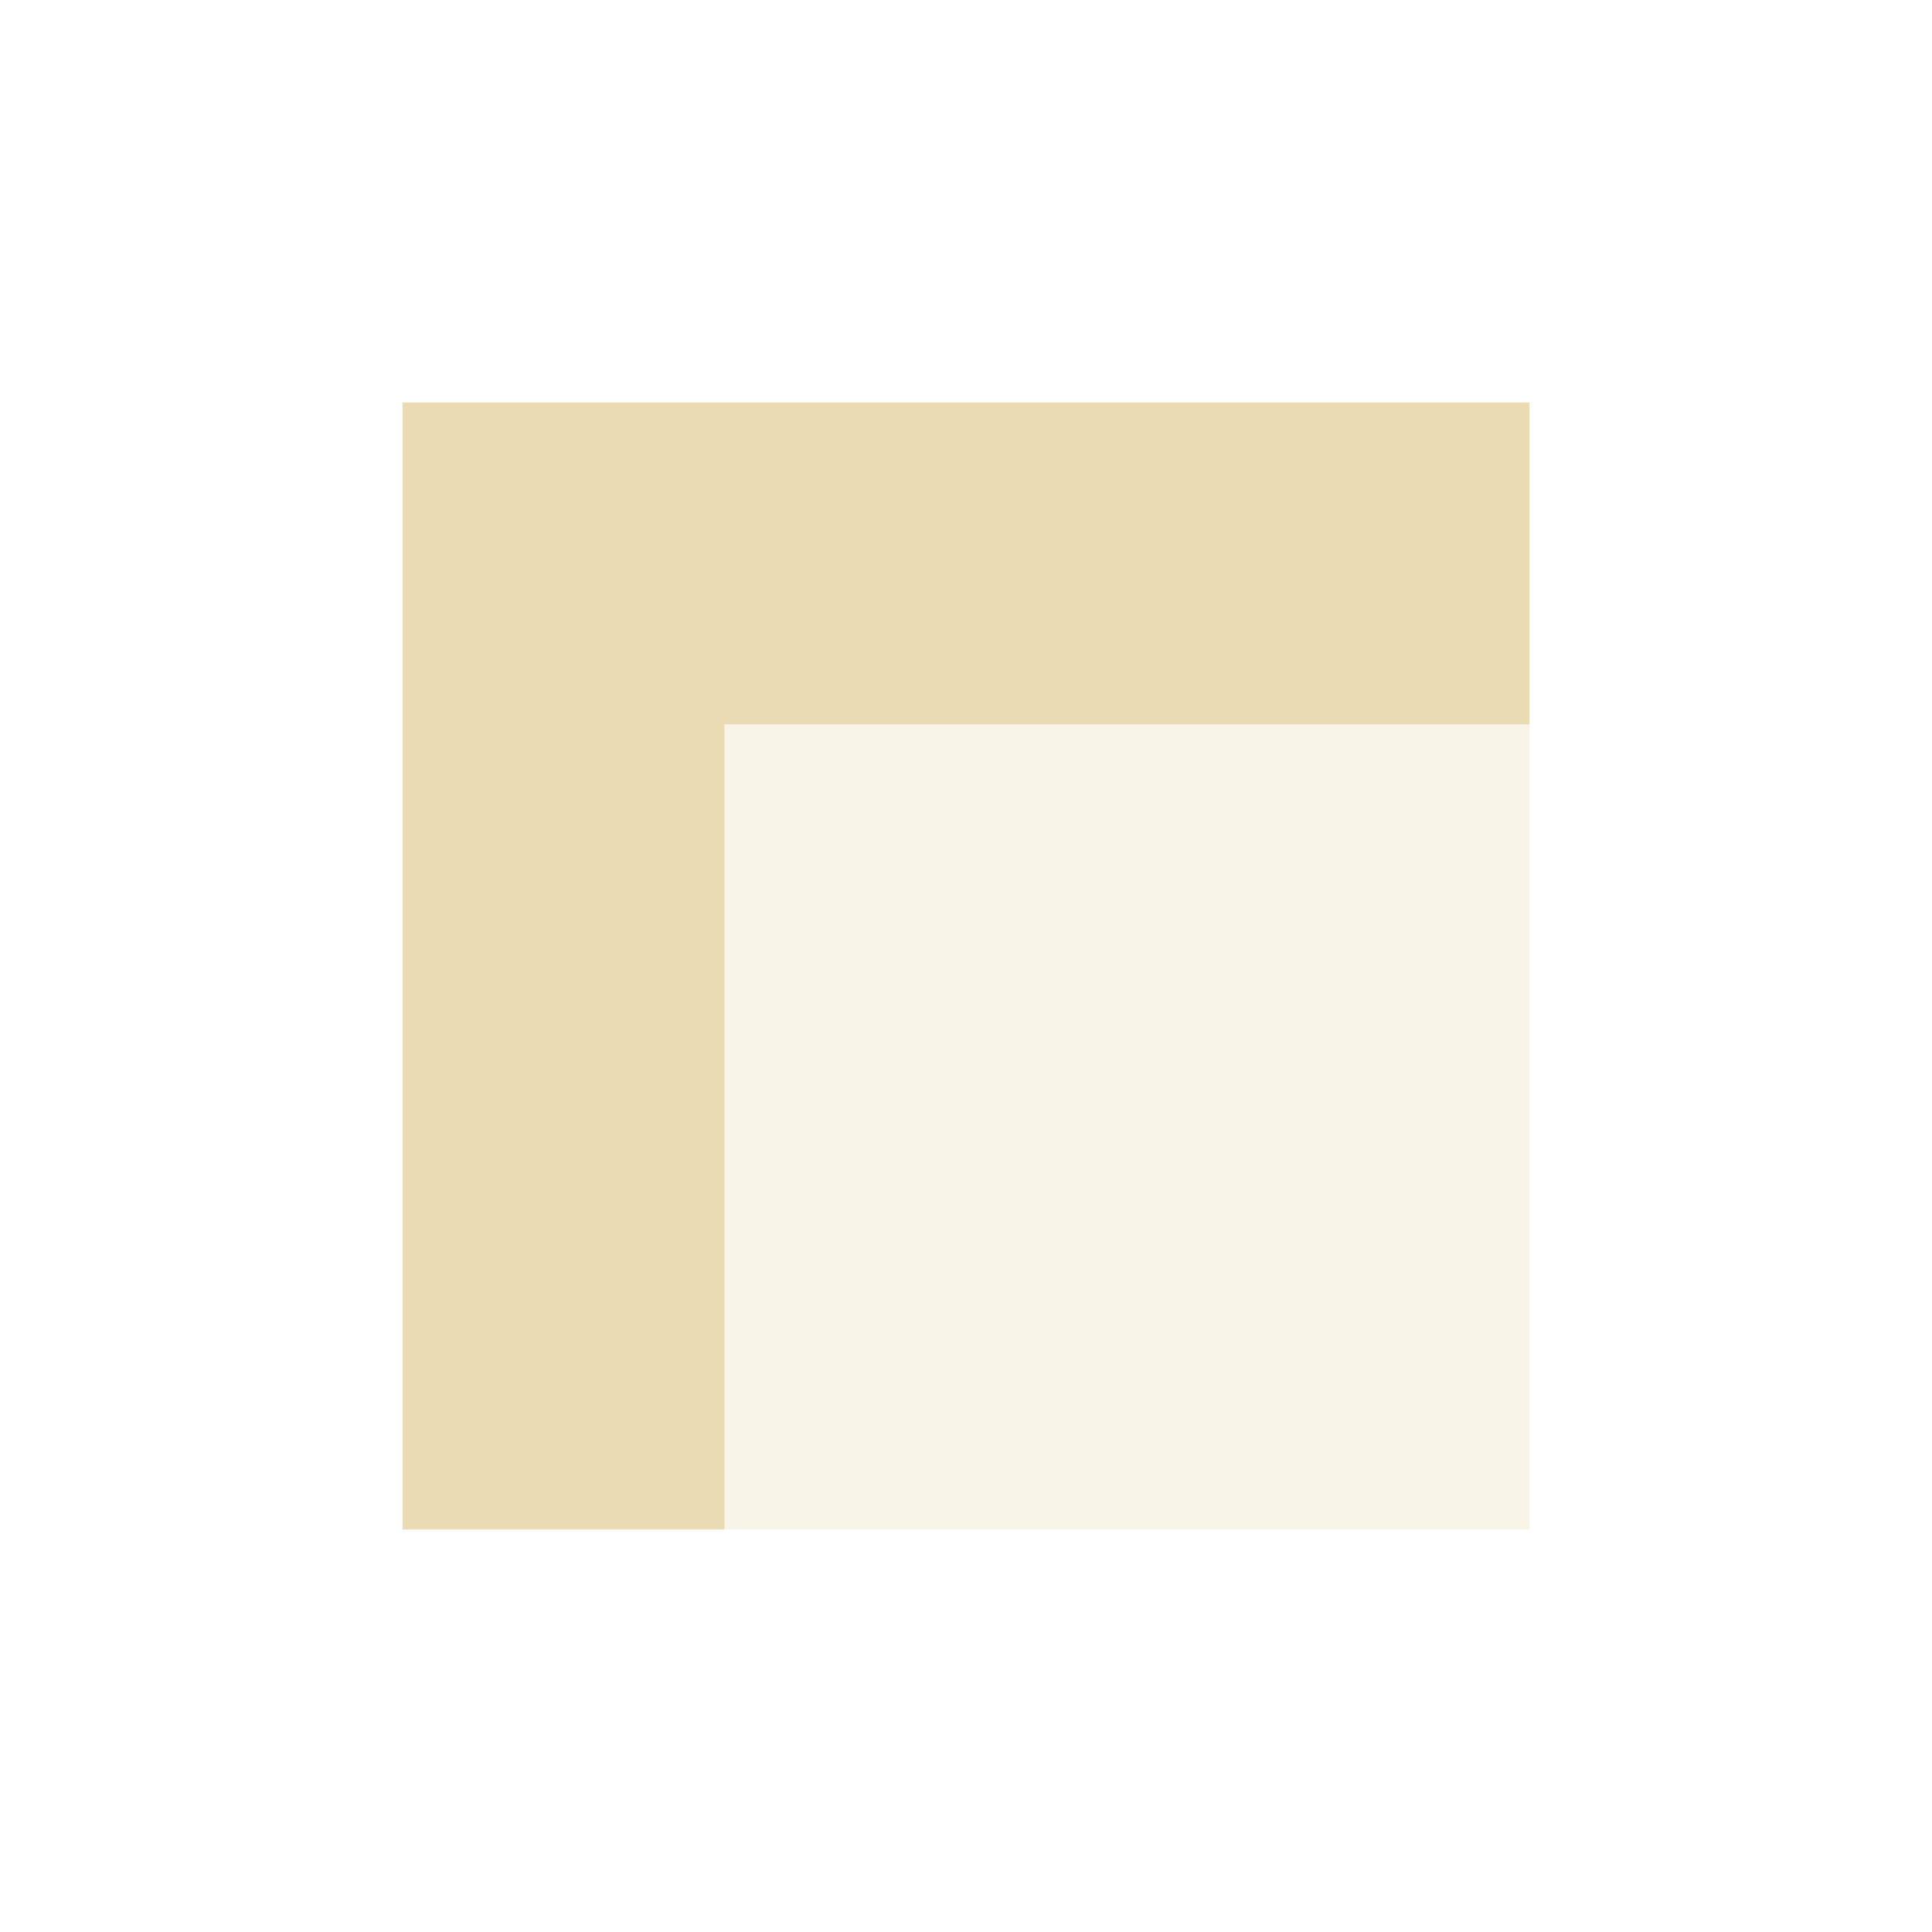
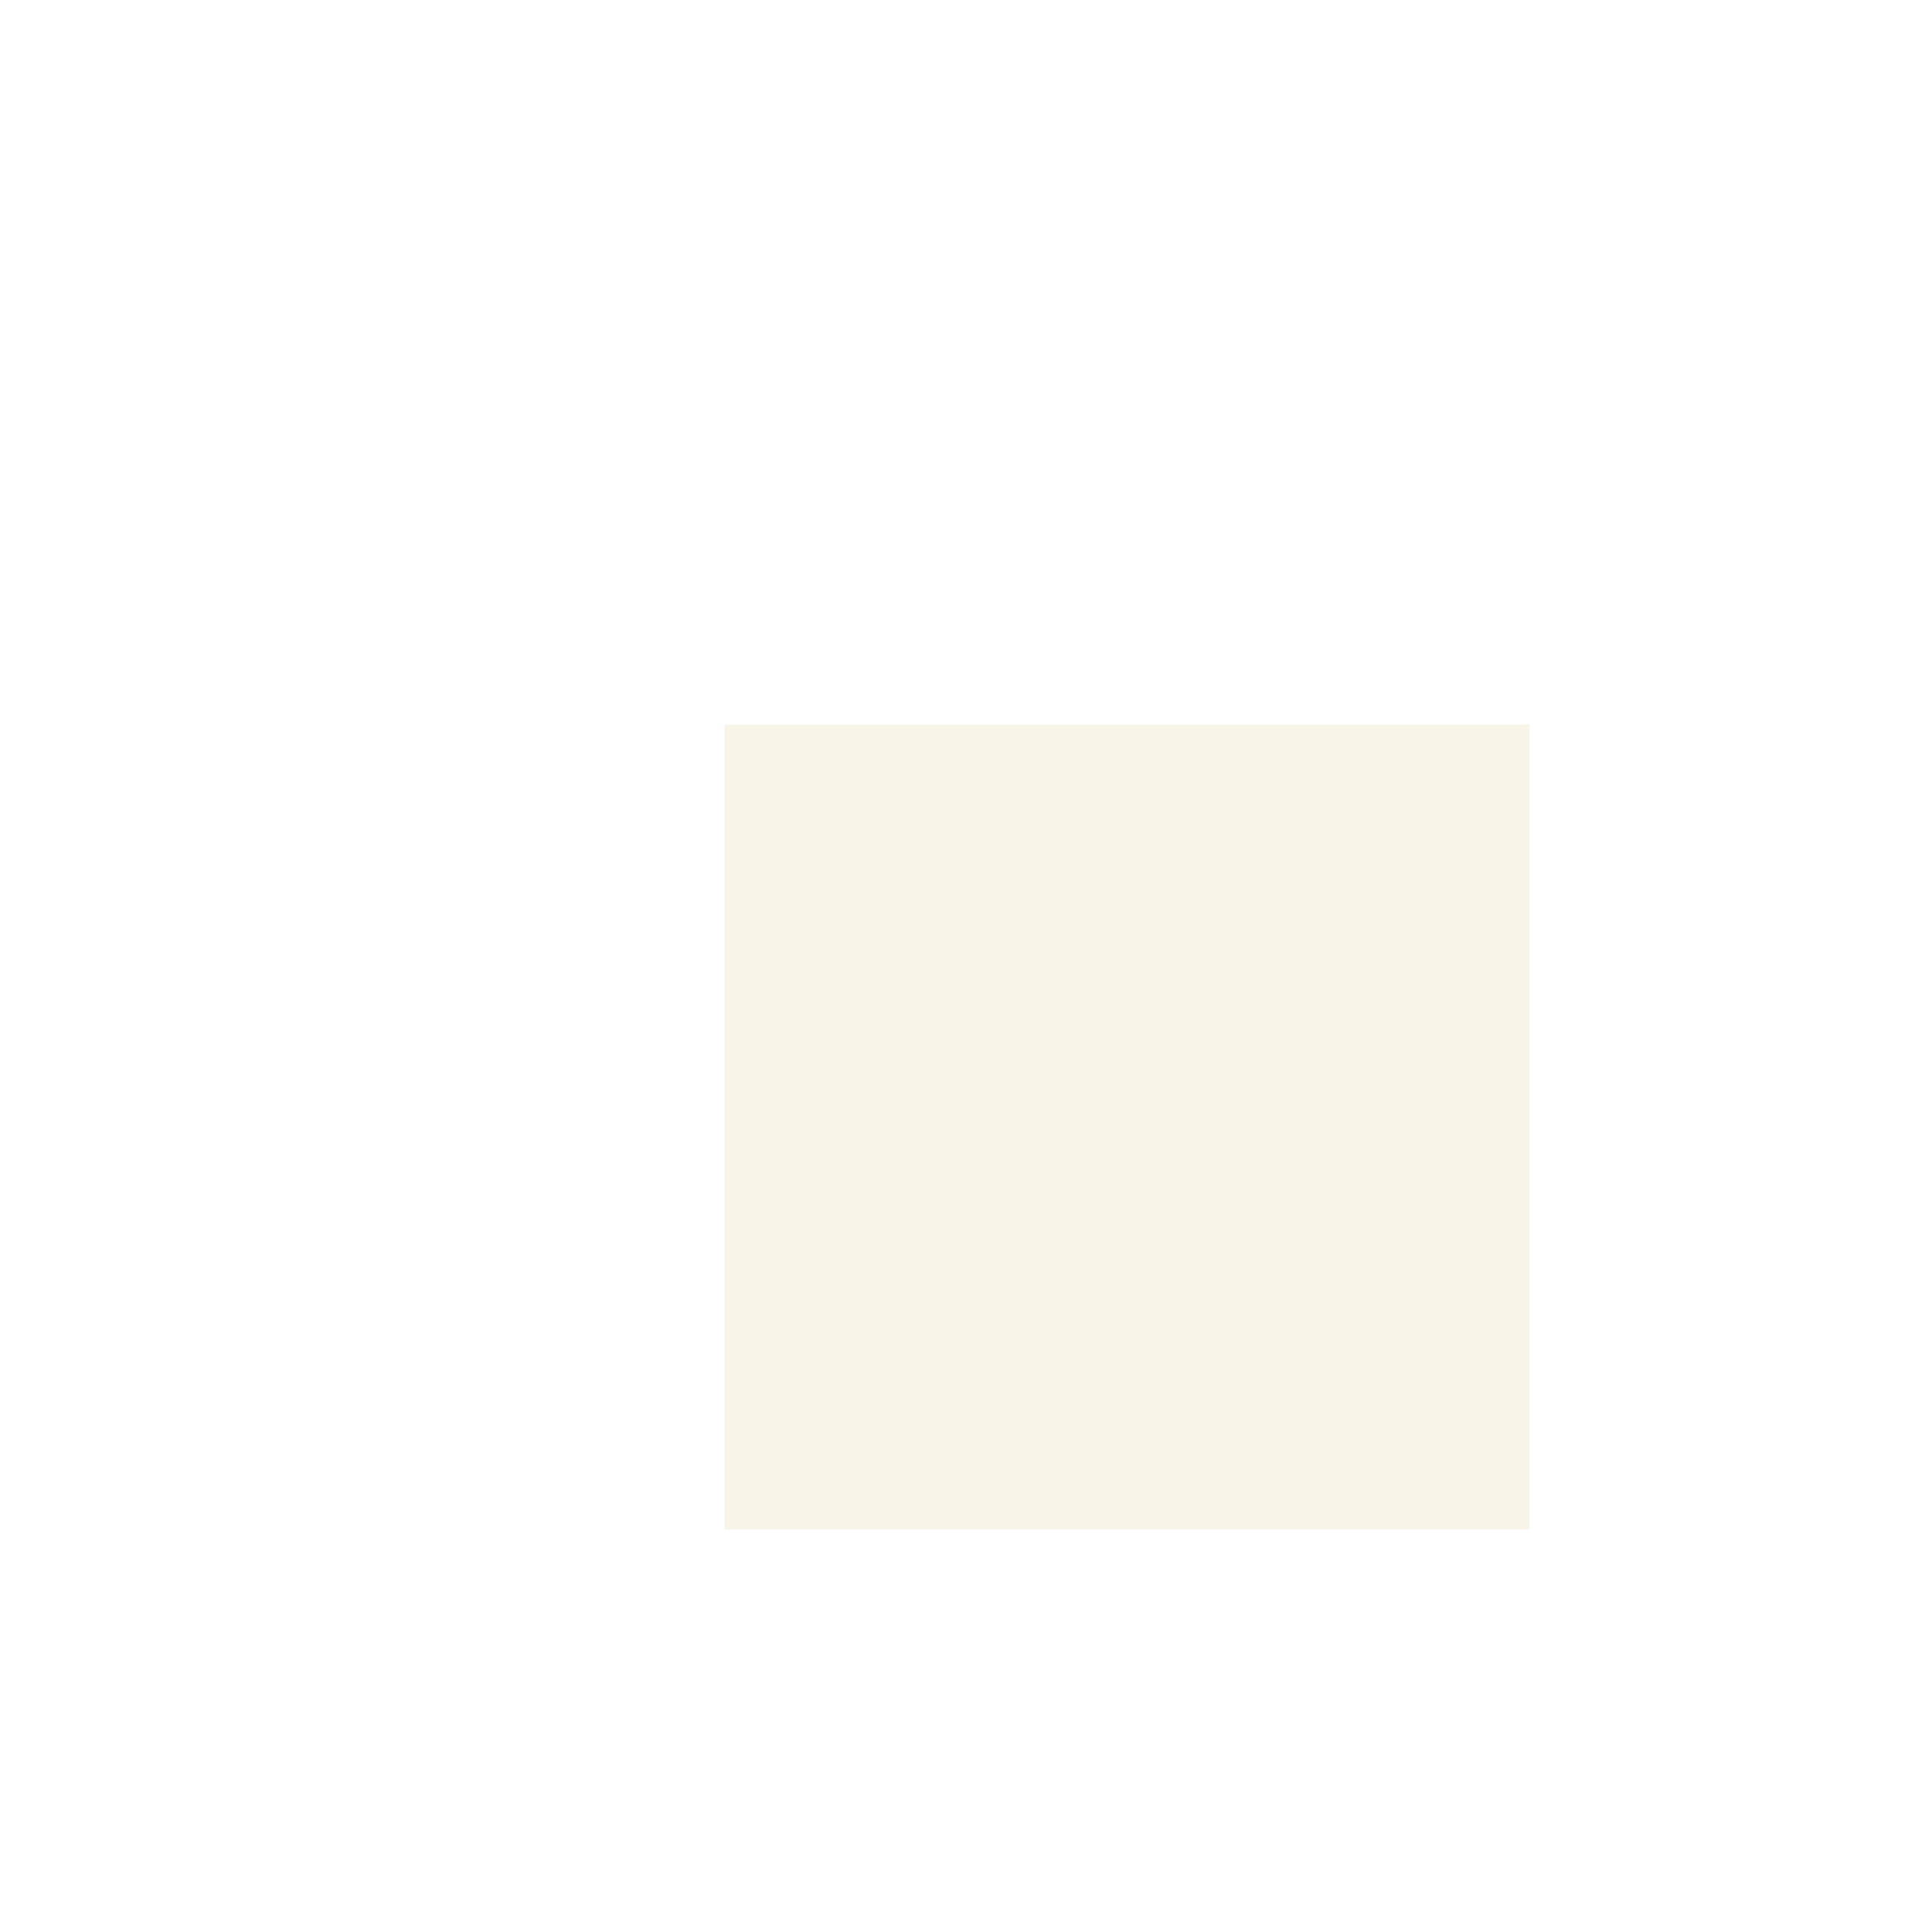
<svg xmlns="http://www.w3.org/2000/svg" width="24" height="24" version="1.1">
  <defs>
    <style id="current-color-scheme" type="text/css">.ColorScheme-Text { color:#ebdbb2; } .ColorScheme-Highlight { color:#458588; }</style>
  </defs>
-   <path class="ColorScheme-Text" d="m5 5v14h4v-10h10v-4z" fill="currentColor" />
  <path class="ColorScheme-Text" d="m9 9h10v10h-10z" fill="currentColor" opacity=".3" />
</svg>